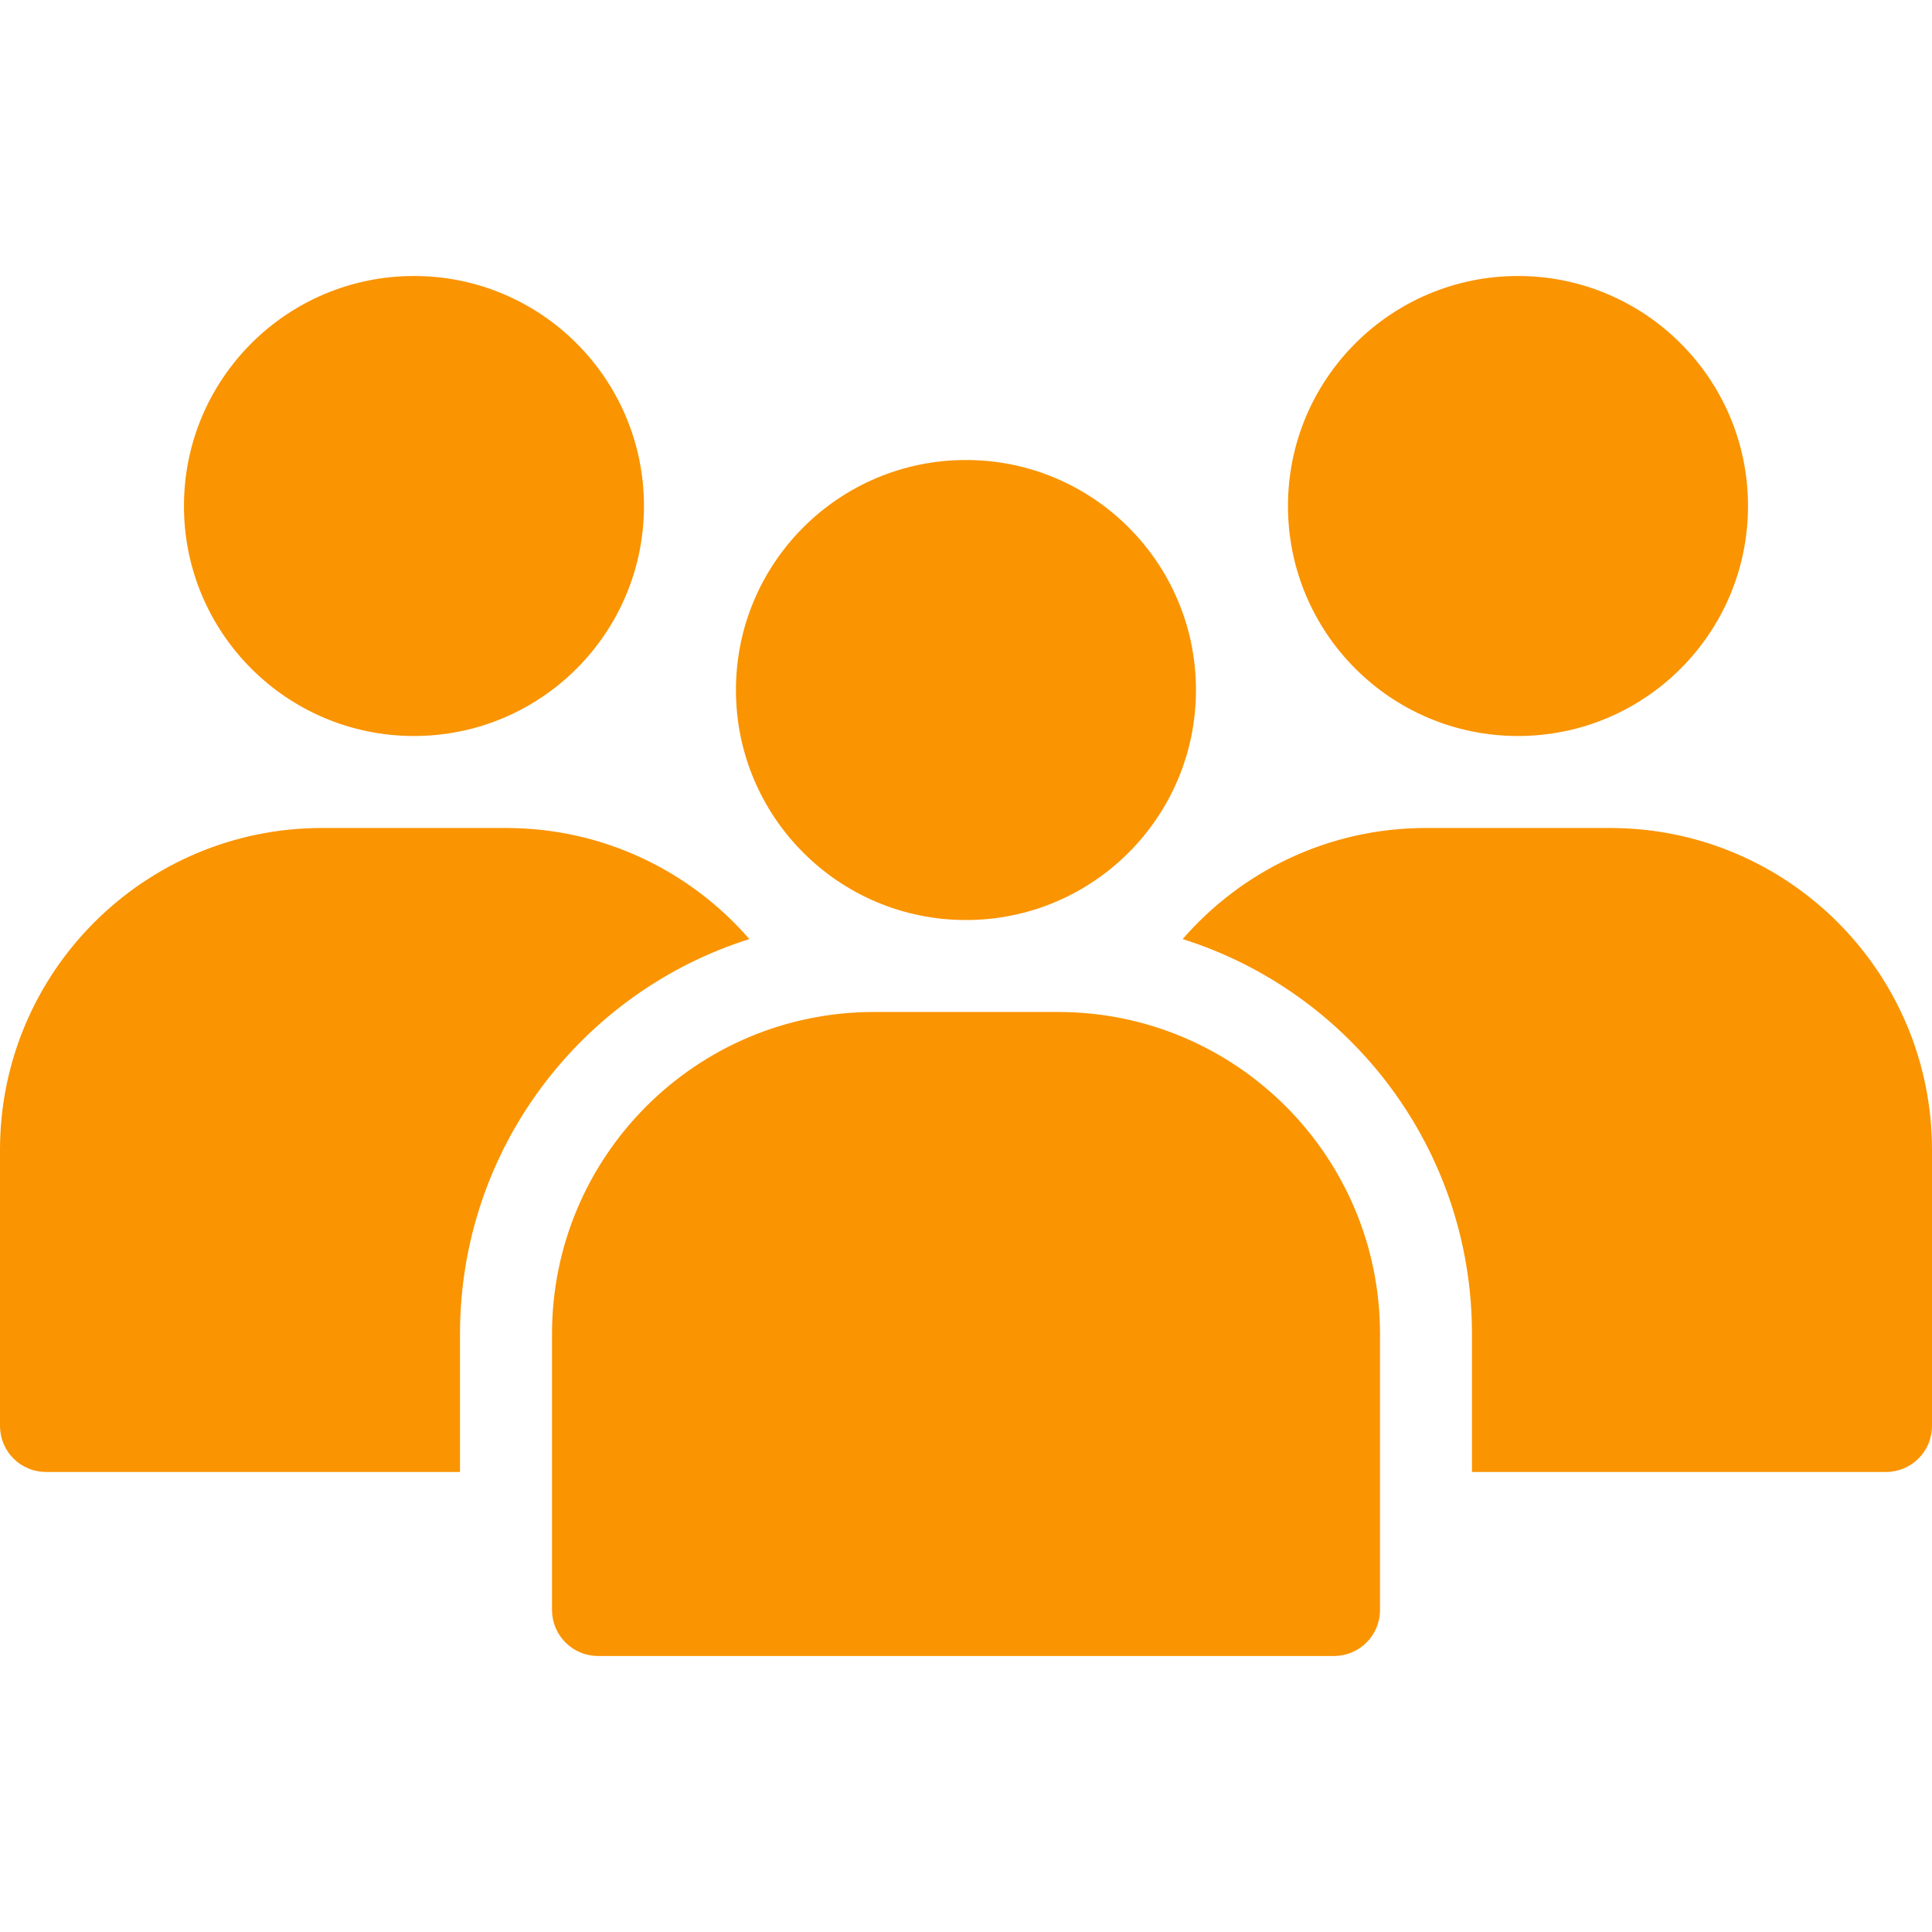
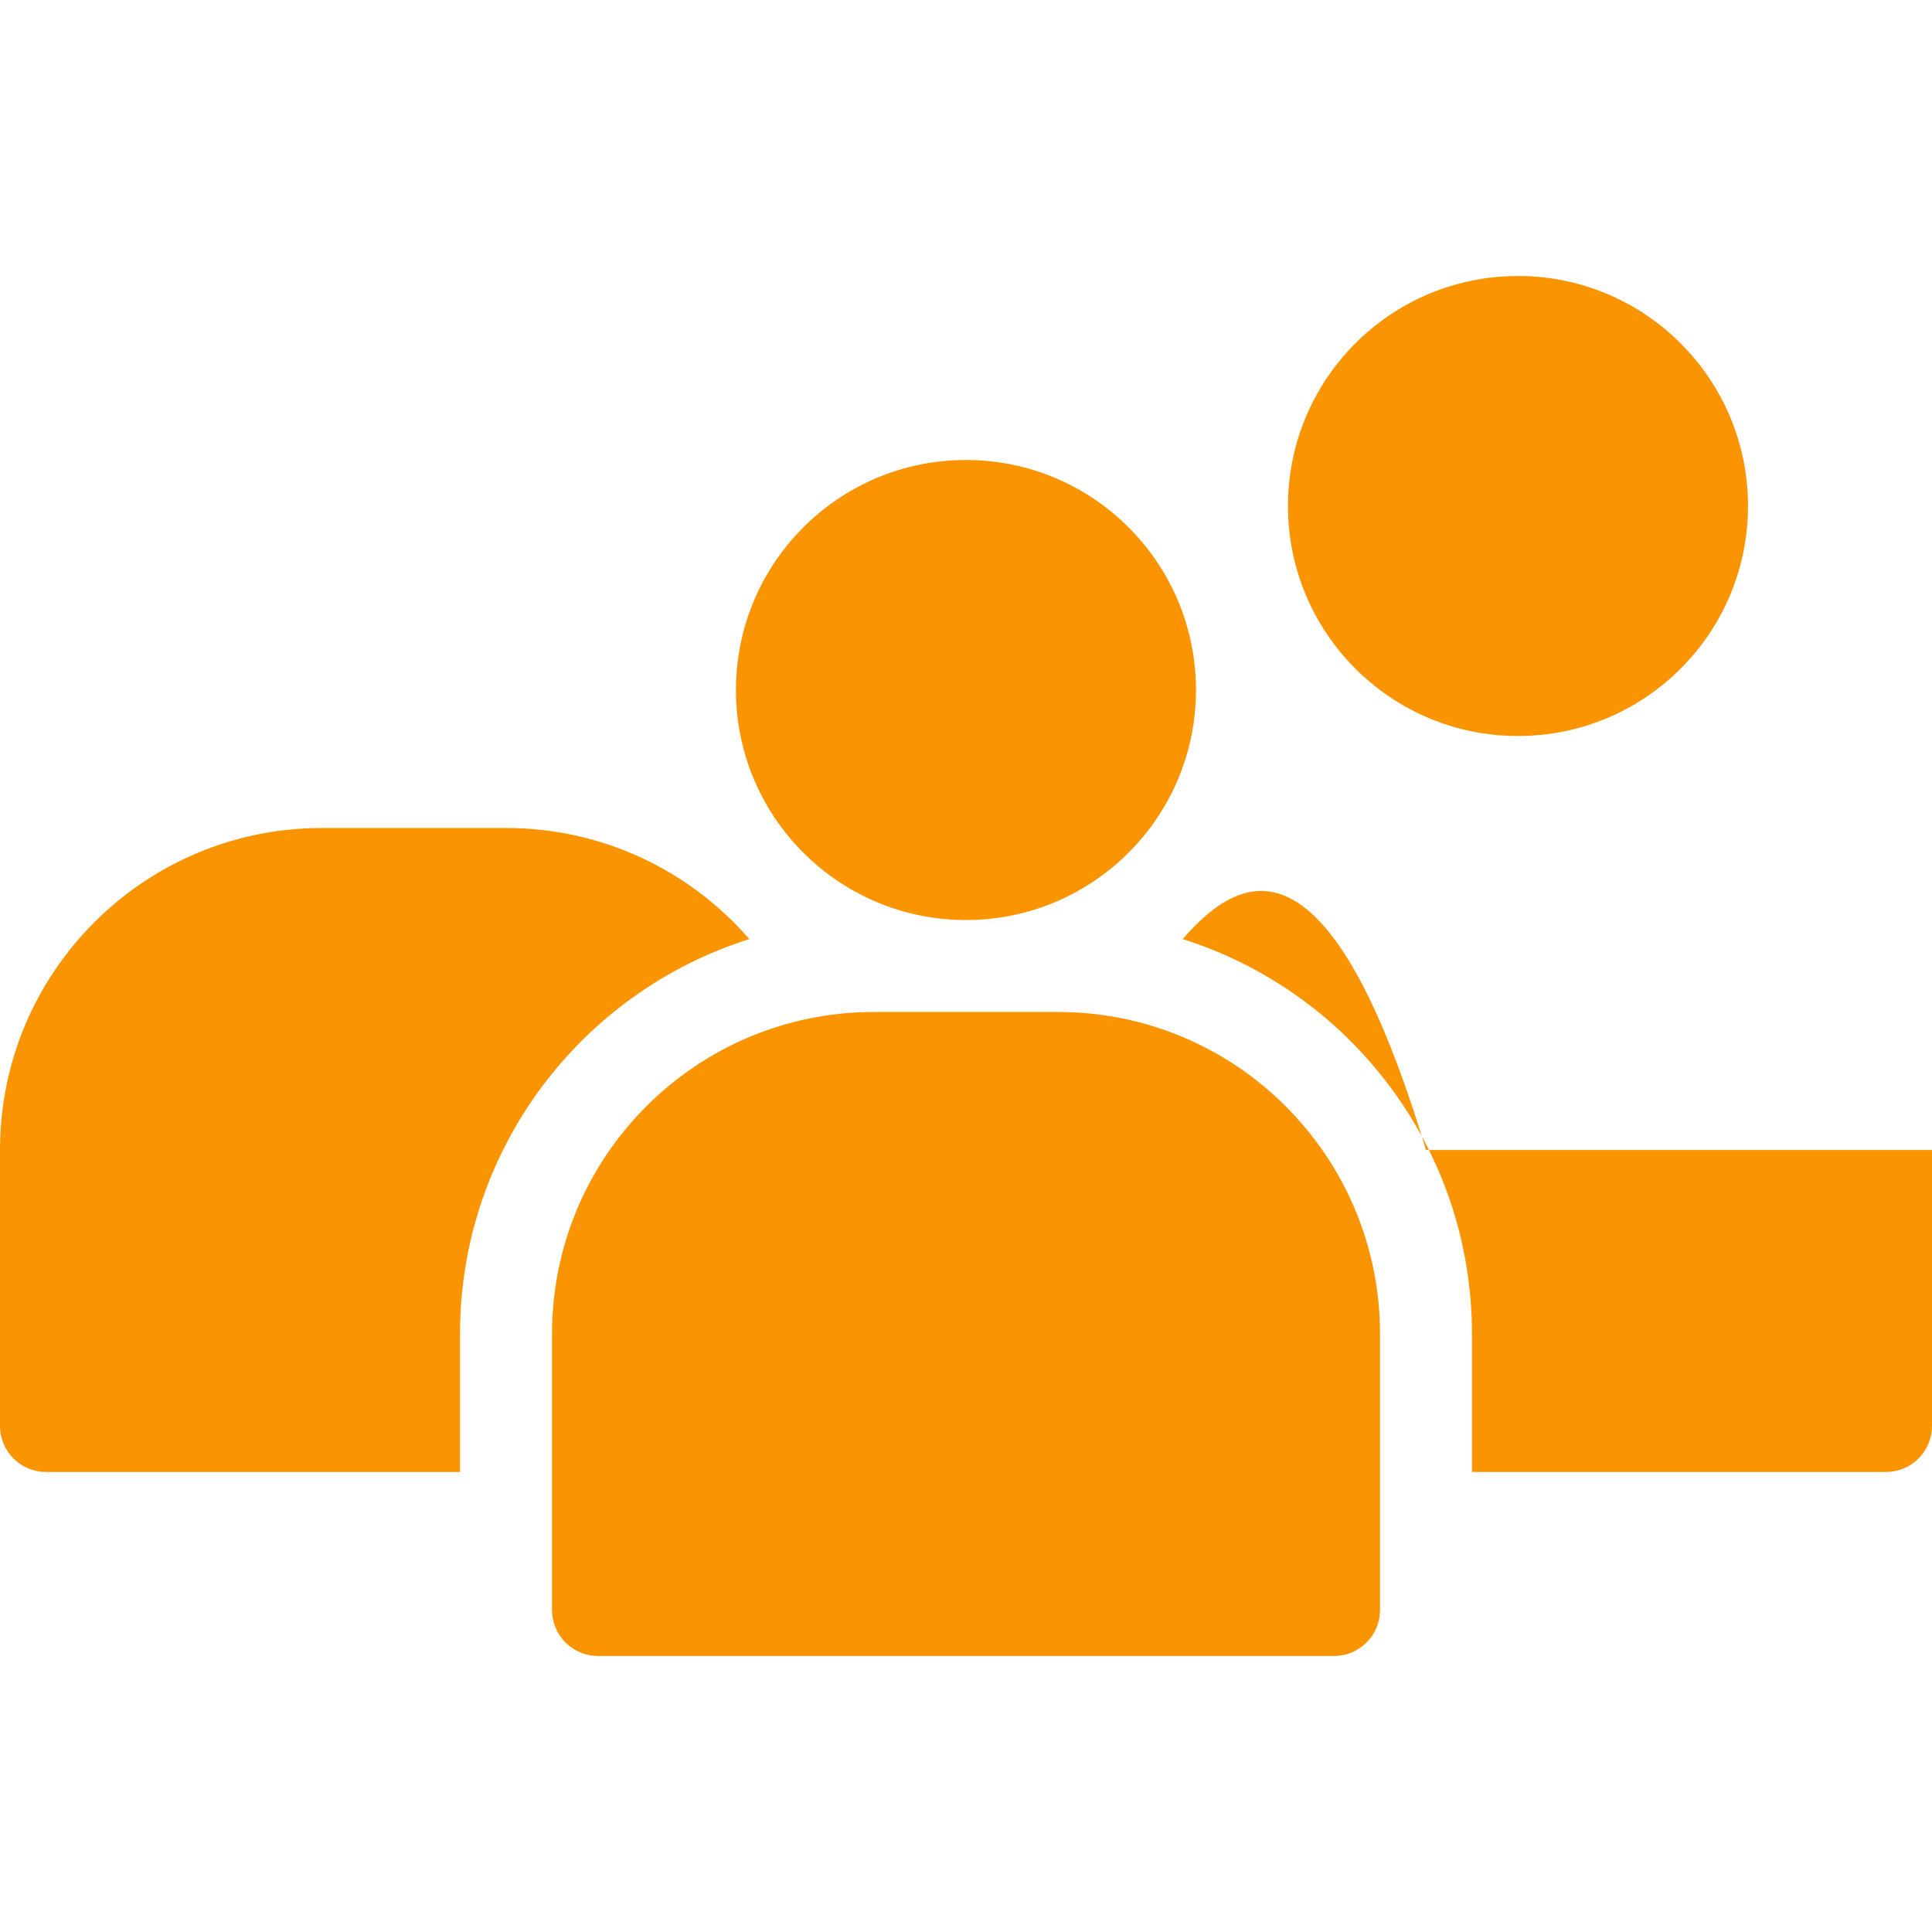
<svg xmlns="http://www.w3.org/2000/svg" width="64" height="64" viewBox="0 0 64 64" fill="none">
  <path d="M31.998 30.477C36.206 30.477 39.618 27.066 39.618 22.858C39.618 18.65 36.206 15.238 31.998 15.238C27.79 15.238 24.379 18.65 24.379 22.858C24.379 27.066 27.79 30.477 31.998 30.477Z" fill="#FA9401" />
  <path d="M50.285 24.381C54.493 24.381 57.905 20.97 57.905 16.762C57.905 12.554 54.493 9.143 50.285 9.143C46.077 9.143 42.666 12.554 42.666 16.762C42.666 20.97 46.077 24.381 50.285 24.381Z" fill="#FA9401" />
-   <path d="M13.713 24.381C17.921 24.381 21.332 20.97 21.332 16.762C21.332 12.554 17.921 9.143 13.713 9.143C9.505 9.143 6.094 12.554 6.094 16.762C6.094 20.97 9.505 24.381 13.713 24.381Z" fill="#FA9401" />
  <path fill-rule="evenodd" clip-rule="evenodd" d="M45.715 44.19V53.333C45.715 53.737 45.555 54.125 45.268 54.41C44.983 54.697 44.595 54.857 44.191 54.857H19.81C19.406 54.857 19.018 54.697 18.733 54.41C18.446 54.125 18.286 53.737 18.286 53.333V44.19C18.286 38.299 23.062 33.523 28.953 33.523H35.048C40.939 33.523 45.715 38.299 45.715 44.19Z" fill="#FA9401" />
-   <path fill-rule="evenodd" clip-rule="evenodd" d="M48.761 48.761H62.476C62.88 48.761 63.268 48.601 63.553 48.315C63.84 48.03 64 47.641 64 47.237V38.094C64 32.203 59.224 27.428 53.333 27.428H47.238C44.019 27.428 41.133 28.854 39.177 31.108C44.733 32.86 48.761 38.055 48.761 44.19V48.761Z" fill="#FA9401" />
+   <path fill-rule="evenodd" clip-rule="evenodd" d="M48.761 48.761H62.476C62.88 48.761 63.268 48.601 63.553 48.315C63.84 48.03 64 47.641 64 47.237V38.094H47.238C44.019 27.428 41.133 28.854 39.177 31.108C44.733 32.86 48.761 38.055 48.761 44.19V48.761Z" fill="#FA9401" />
  <path fill-rule="evenodd" clip-rule="evenodd" d="M24.823 31.108C22.866 28.854 19.98 27.428 16.762 27.428H10.667C4.776 27.428 0 32.203 0 38.094V47.237C0 47.641 0.16 48.03 0.446 48.315C0.731 48.601 1.12 48.761 1.524 48.761H15.238V44.19C15.238 38.055 19.267 32.86 24.823 31.108Z" fill="#FA9401" />
</svg>